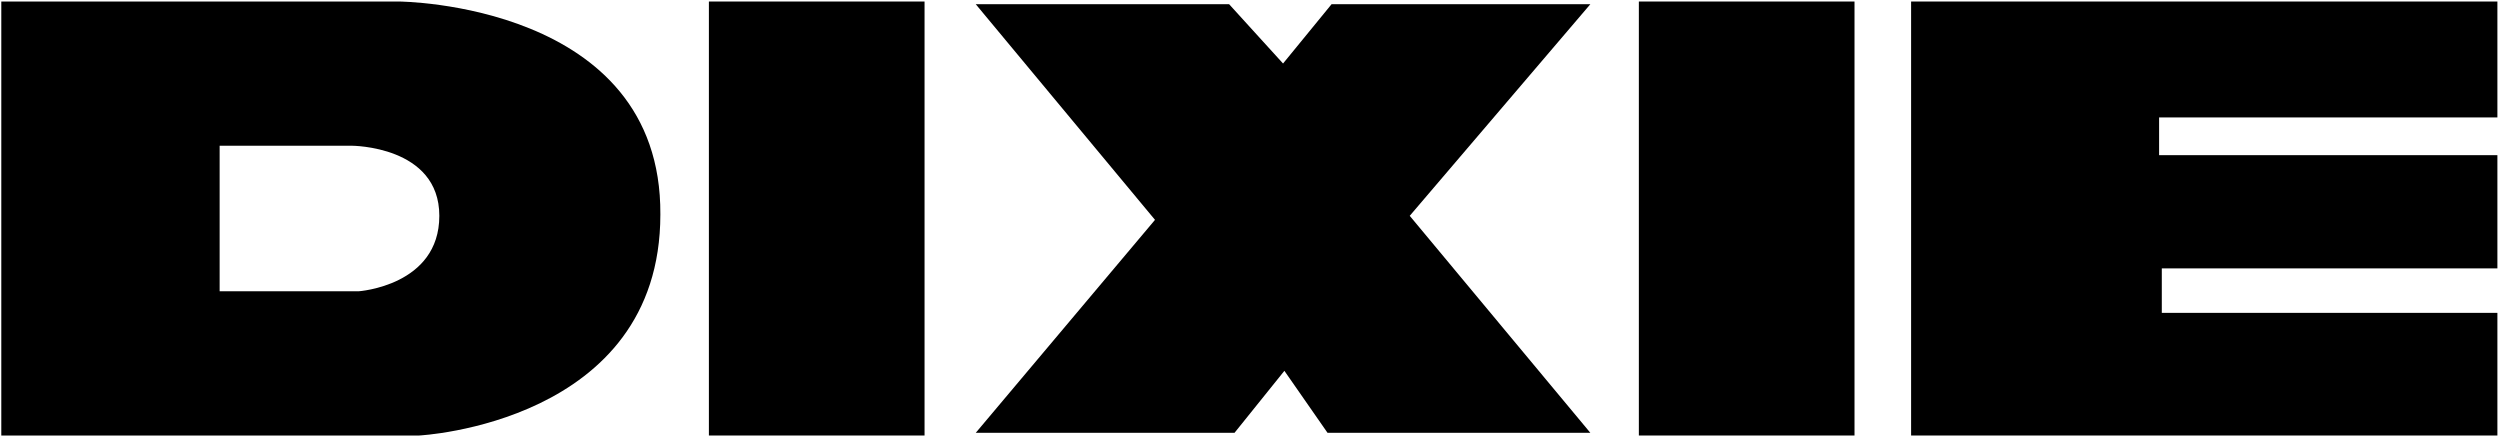
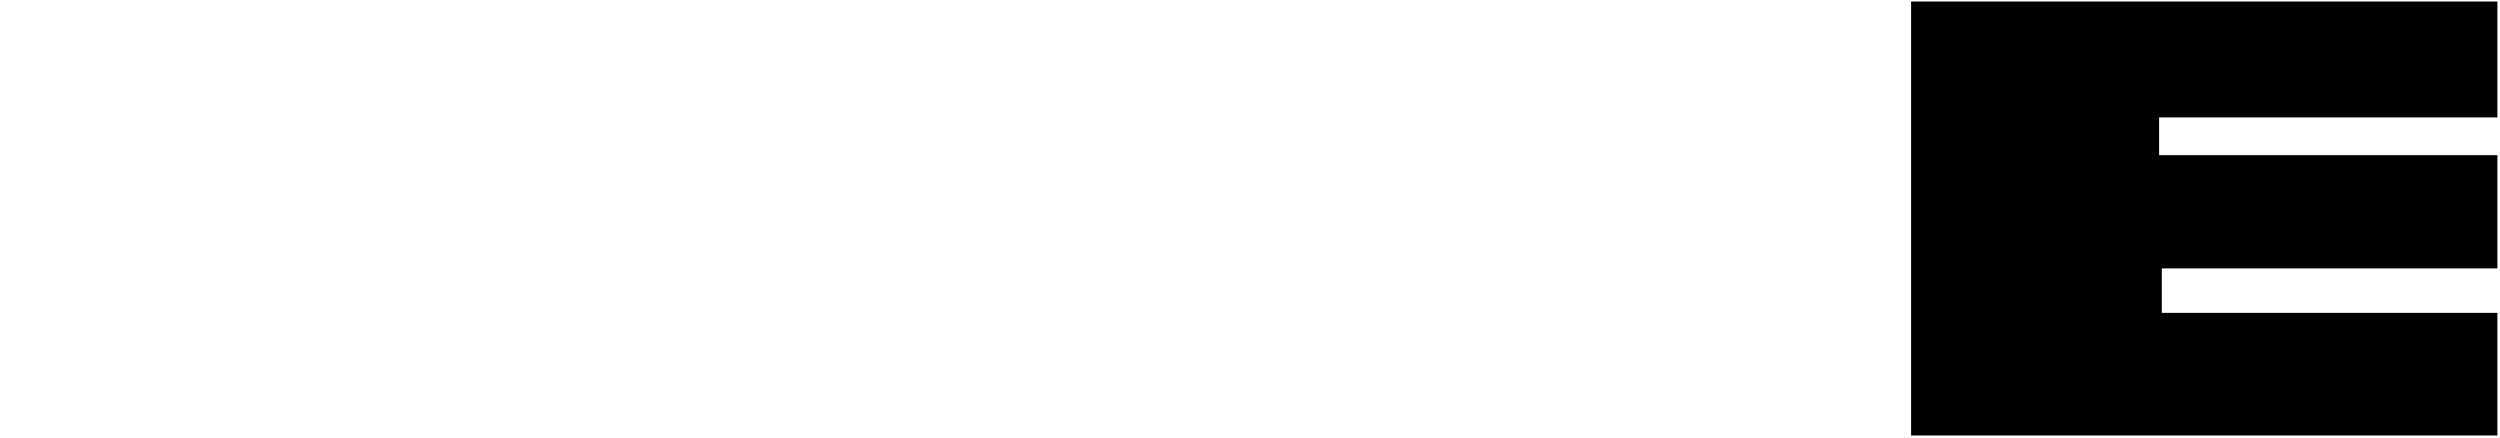
<svg xmlns="http://www.w3.org/2000/svg" id="Capa_1" viewBox="0 0 1920 336">
-   <path d="M306.35,1.17H1v333.3h320.88s185.28-9.32,185.28-169.76C508.2,2.2,306.35,1.17,306.35,1.17M275.3,223.71h-106.62v-111.79h101.44s67.28,0,67.28,53.83-62.11,57.97-62.11,57.97Z" />
  <polygon points="1467.73 1.17 1467.73 334.47 1918 334.47 1918 240.28 1660.26 240.28 1660.26 206.12 1918 206.12 1918 119.17 1658.19 119.17 1658.19 90.19 1918 90.19 1918 1.17 1467.73 1.17" />
-   <rect x="544.43" y="1.17" width="165.62" height="333.3" />
-   <rect x="1258.64" y="1.17" width="165.62" height="333.3" />
-   <polygon points="887.04 168.85 749.38 3.24 943.97 3.24 985.38 48.78 1022.64 3.24 1221.38 3.24 1082.68 165.75 1221.38 332.4 1019.54 332.4 986.41 284.79 948.11 332.4 749.38 332.4 887.04 168.85" />
</svg>